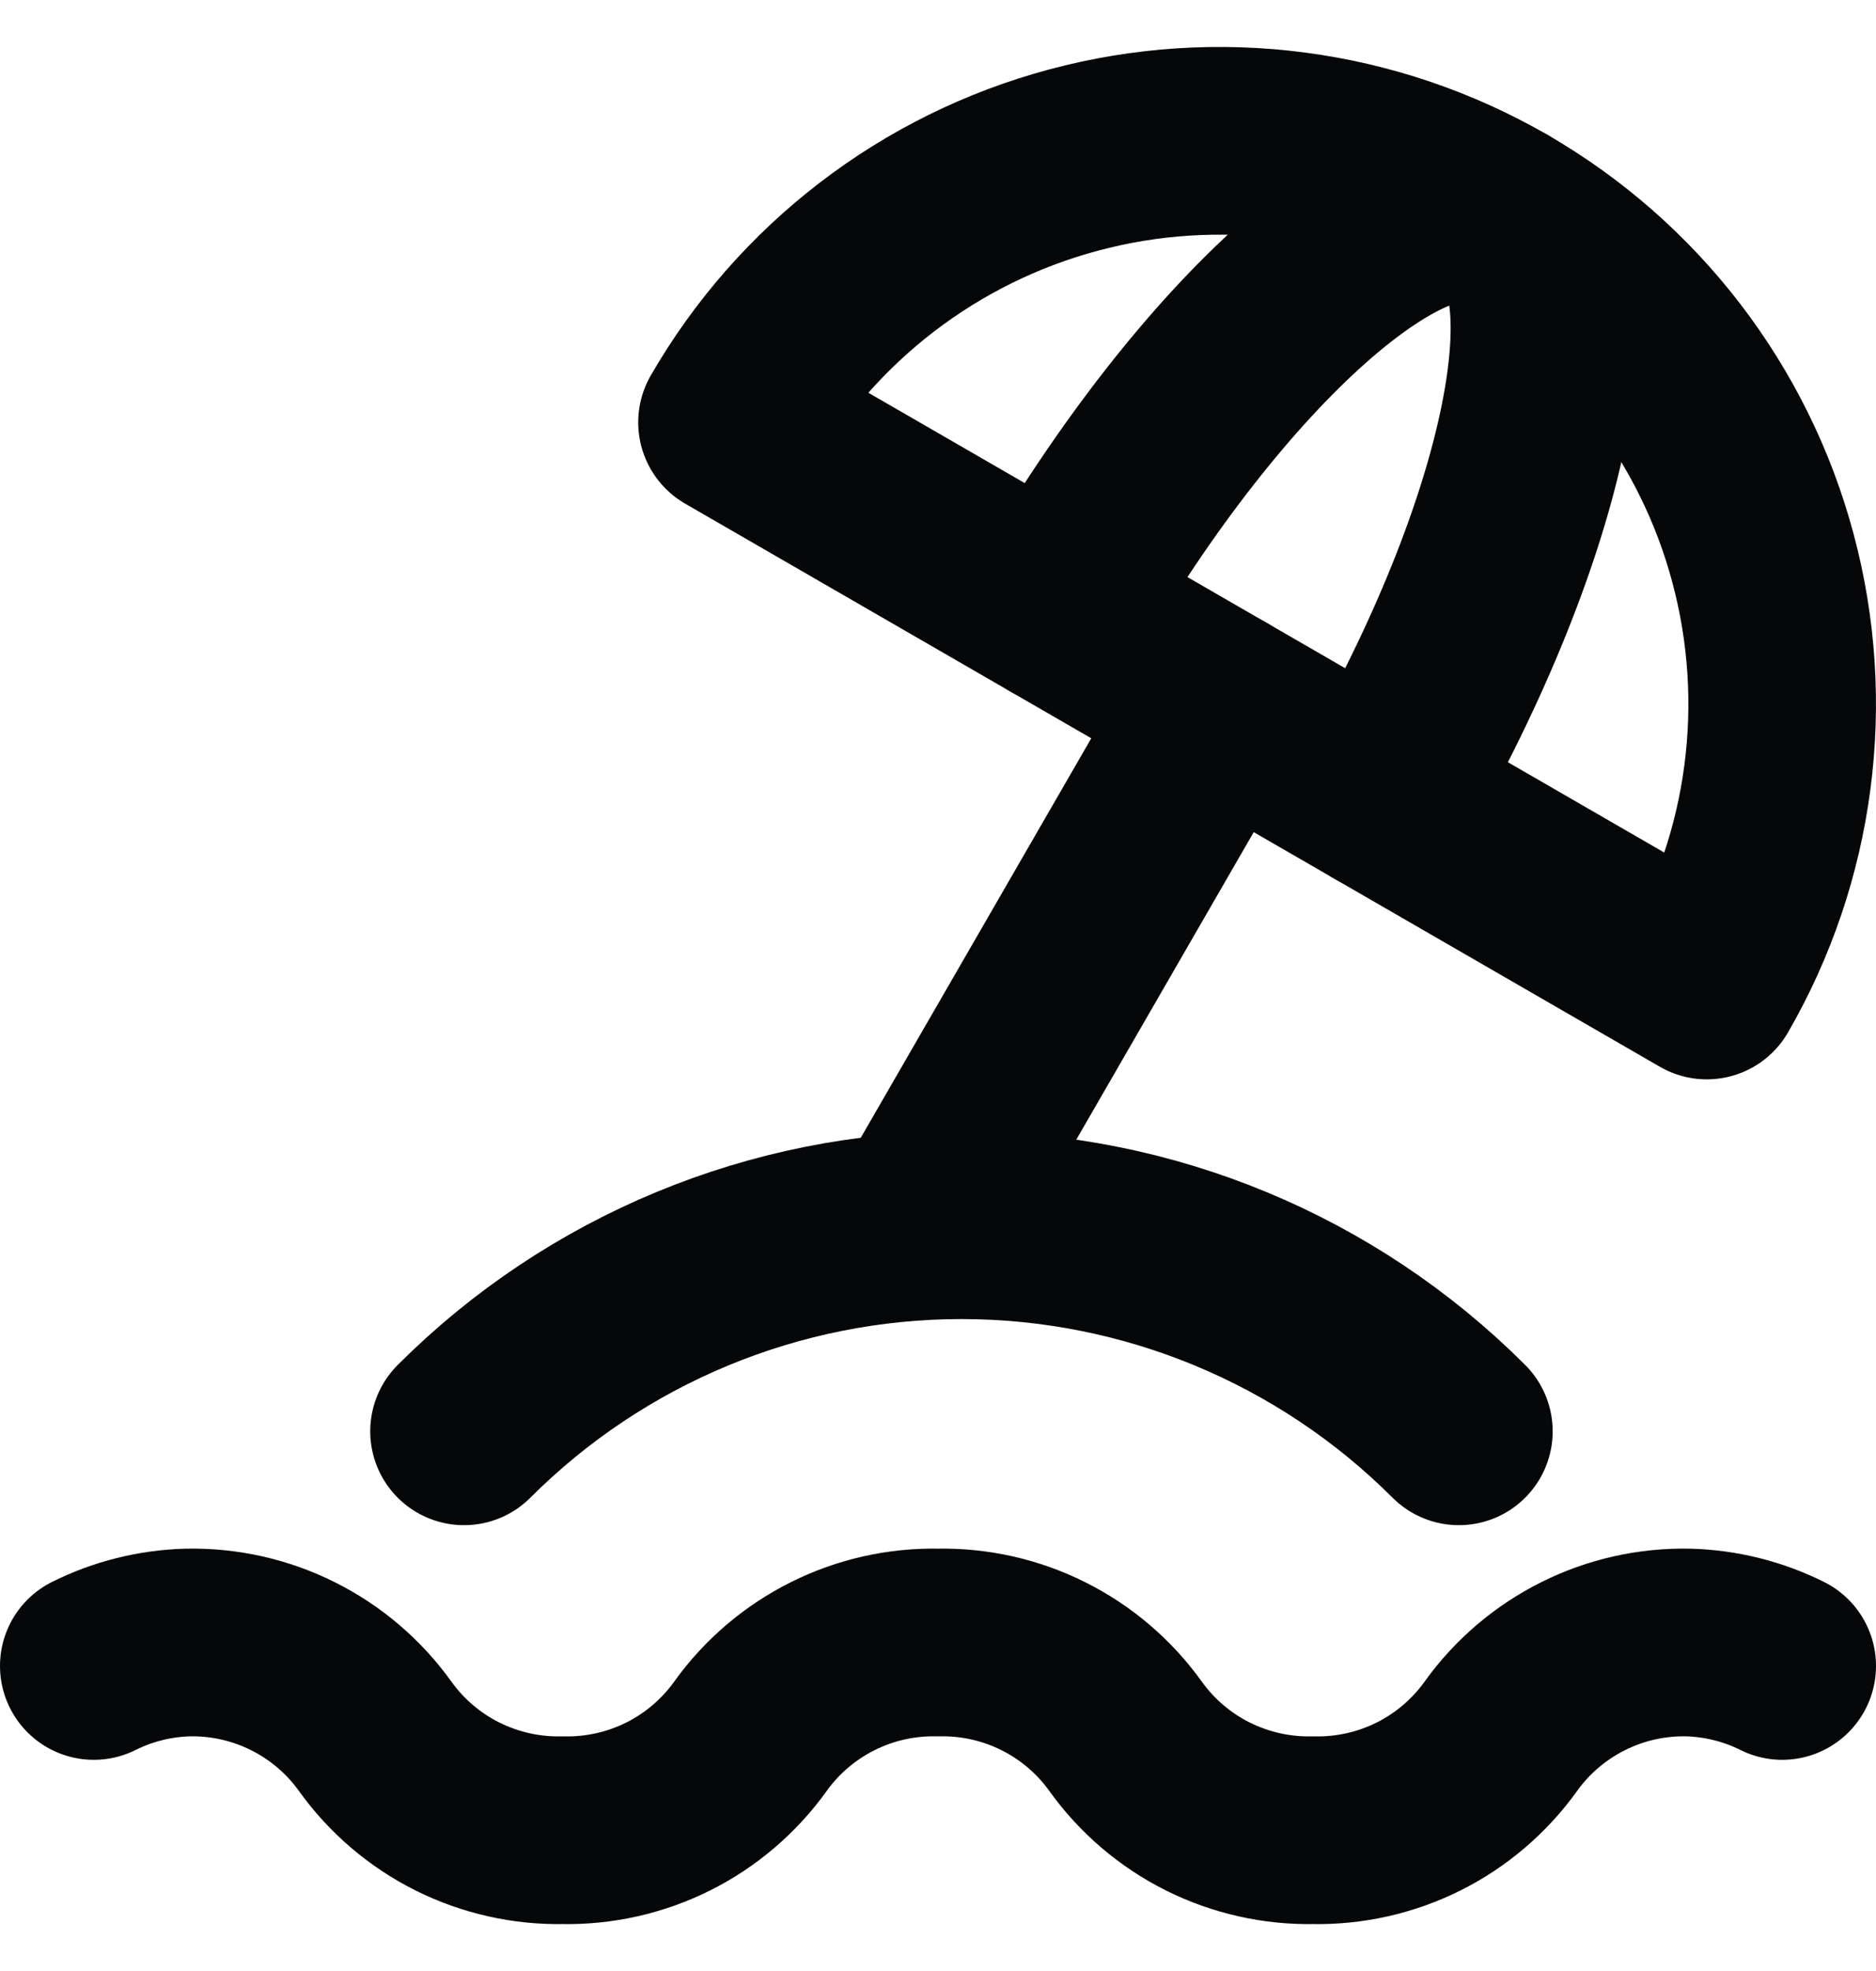
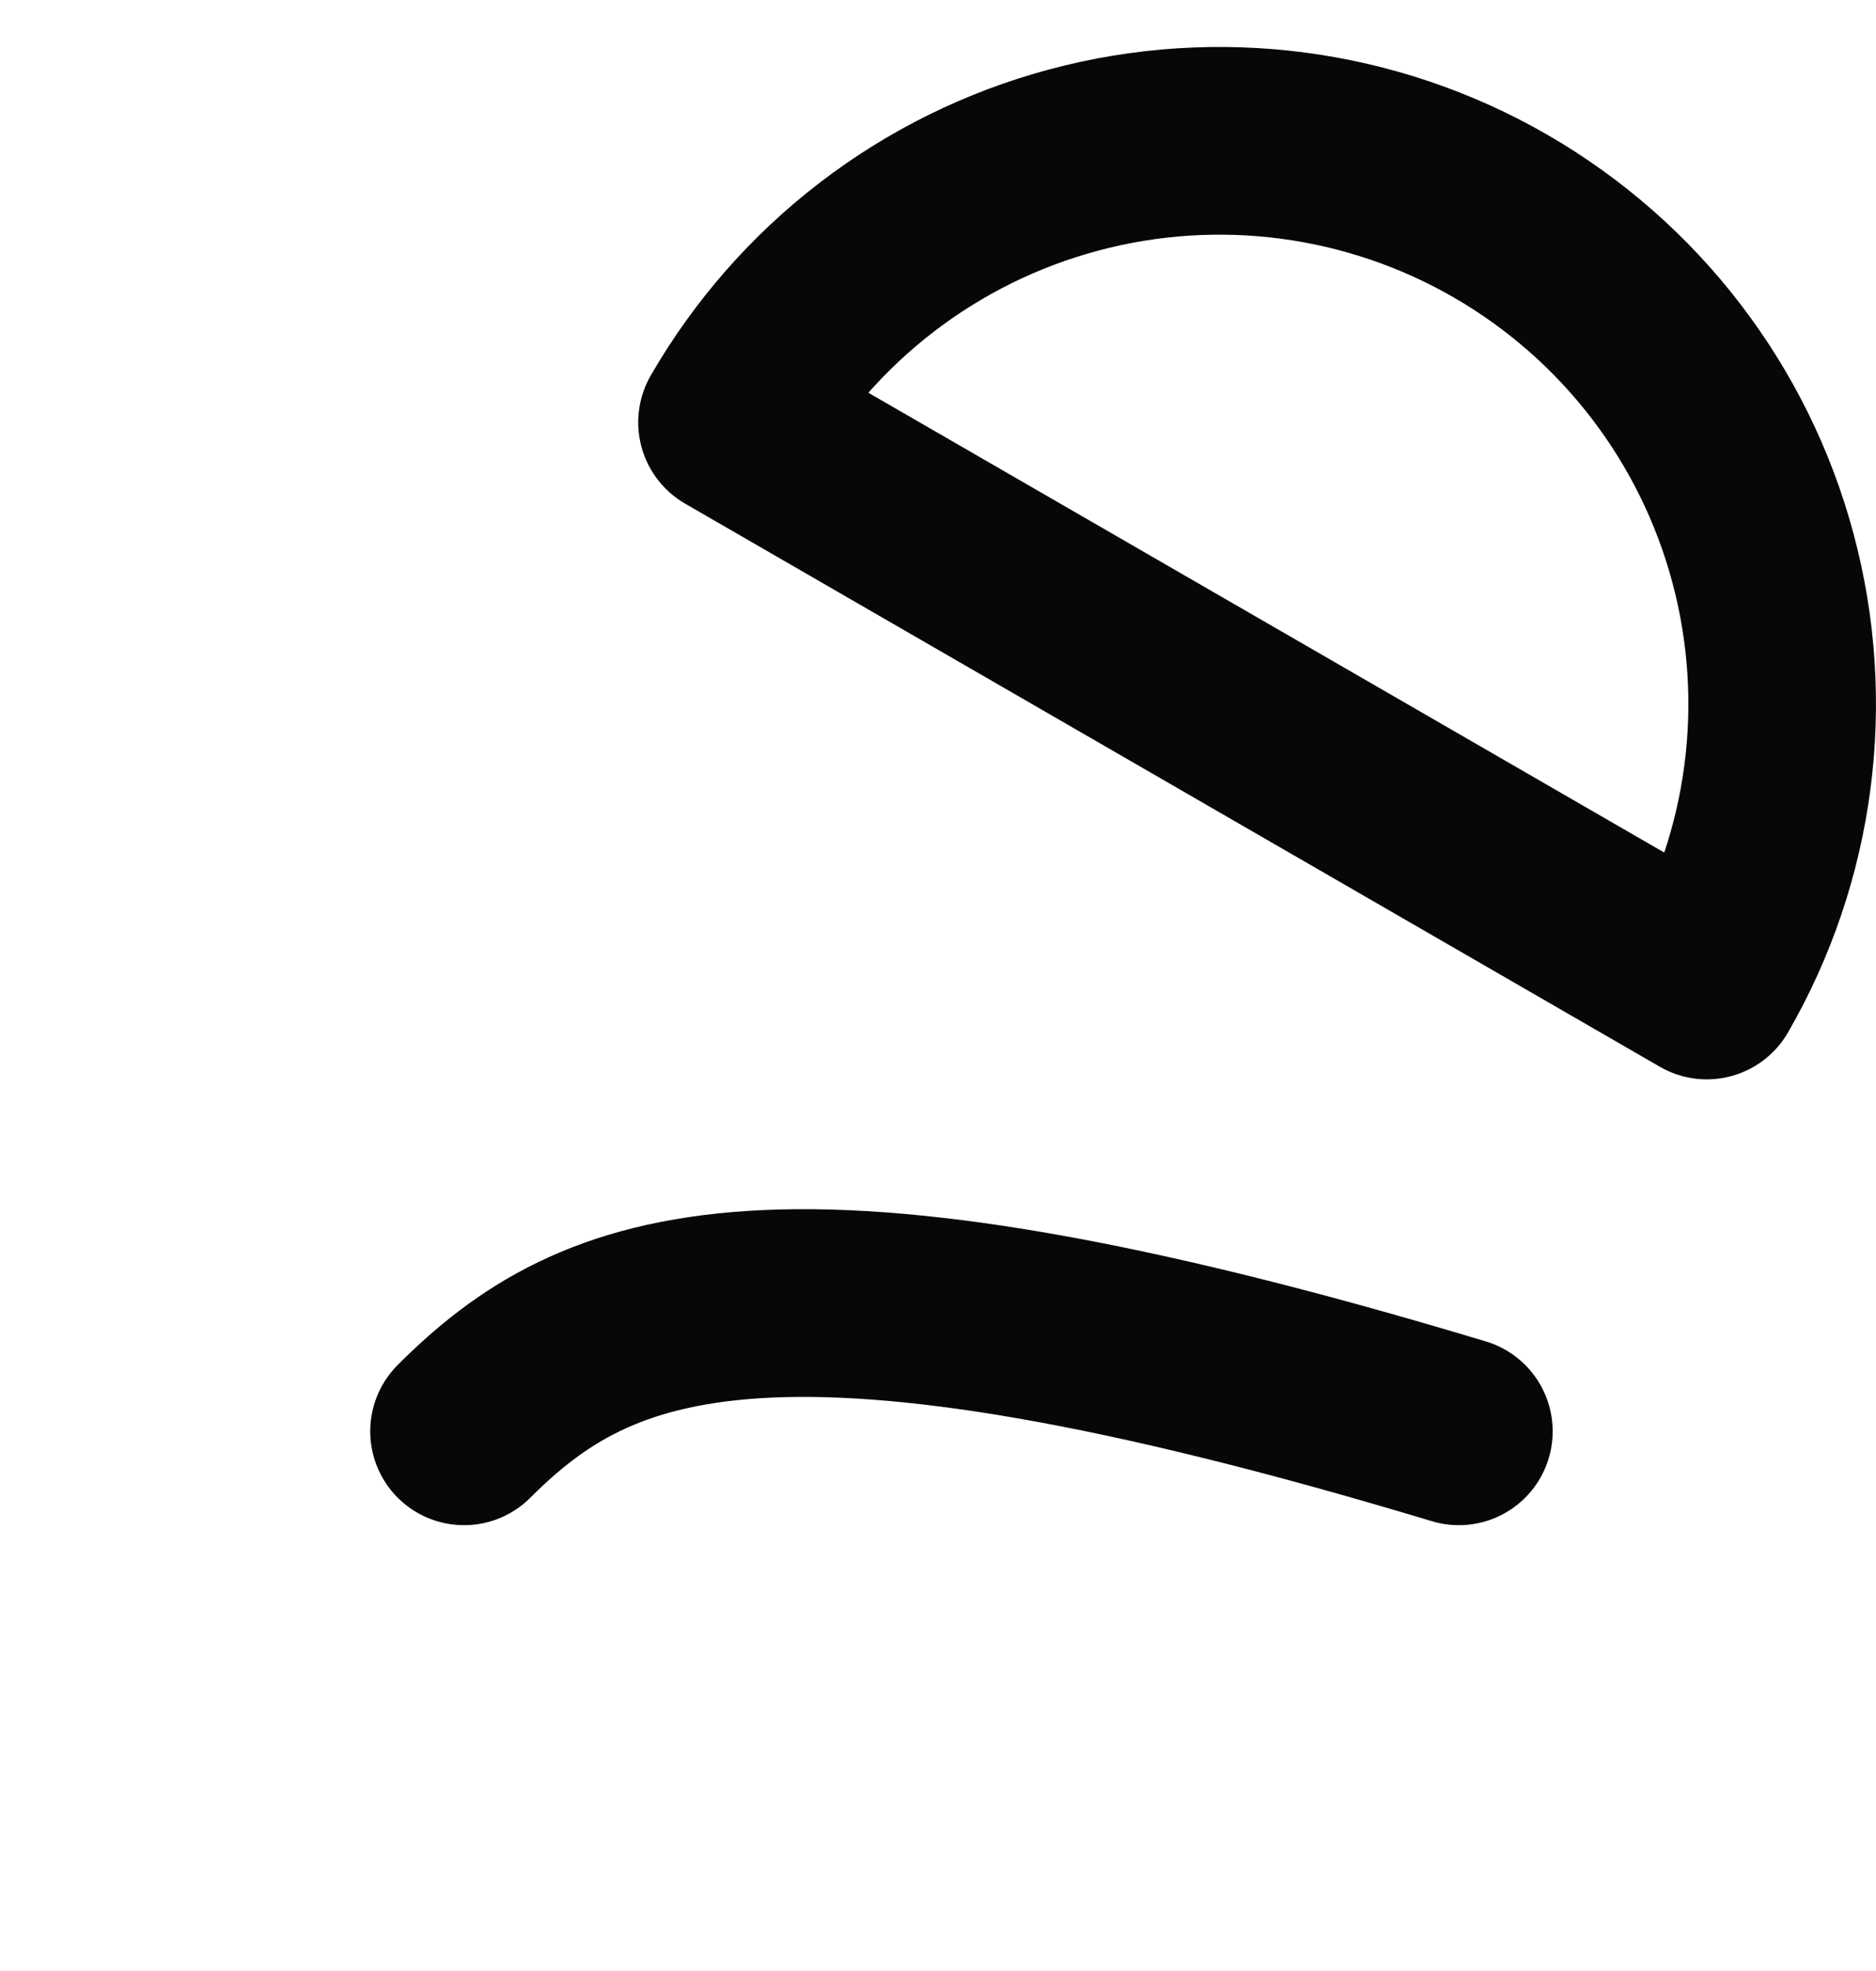
<svg xmlns="http://www.w3.org/2000/svg" width="20" height="21" viewBox="0 0 20 21" fill="none">
-   <path d="M15.553 15.25C14.146 13.844 12.239 13.054 10.25 13.054C8.261 13.054 6.354 13.844 4.947 15.25M16 2.304C14.622 1.508 12.984 1.293 11.447 1.705C9.91 2.116 8.6 3.122 7.804 4.5L18.196 10.5C18.992 9.122 19.207 7.484 18.795 5.947C18.384 4.41 17.378 3.1 16 2.304Z" stroke="#060709" stroke-width="2" stroke-linecap="round" stroke-linejoin="round" />
-   <path d="M14.732 8.5C16.39 5.63 16.957 2.856 16 2.304C15.043 1.752 12.925 3.63 11.268 6.5M13 7.5L10 12.696M1 17.75C1.311 17.595 1.652 17.51 2 17.5C2.389 17.492 2.775 17.578 3.124 17.753C3.472 17.927 3.773 18.183 4 18.5C4.227 18.816 4.528 19.073 4.876 19.247C5.225 19.421 5.611 19.508 6 19.5C6.389 19.508 6.775 19.421 7.124 19.247C7.472 19.073 7.773 18.816 8 18.5C8.227 18.183 8.528 17.927 8.876 17.753C9.225 17.578 9.611 17.492 10 17.5C10.389 17.492 10.775 17.578 11.124 17.753C11.472 17.927 11.773 18.183 12 18.5C12.227 18.816 12.528 19.073 12.876 19.247C13.225 19.421 13.611 19.508 14 19.5C14.389 19.508 14.775 19.421 15.124 19.247C15.472 19.073 15.773 18.816 16 18.5C16.227 18.183 16.528 17.927 16.876 17.753C17.225 17.578 17.61 17.492 18 17.5C18.348 17.51 18.689 17.595 19 17.75" stroke="#060709" stroke-width="2" stroke-linecap="round" stroke-linejoin="round" />
+   <path d="M15.553 15.25C8.261 13.054 6.354 13.844 4.947 15.25M16 2.304C14.622 1.508 12.984 1.293 11.447 1.705C9.91 2.116 8.6 3.122 7.804 4.5L18.196 10.5C18.992 9.122 19.207 7.484 18.795 5.947C18.384 4.41 17.378 3.1 16 2.304Z" stroke="#060709" stroke-width="2" stroke-linecap="round" stroke-linejoin="round" />
</svg>